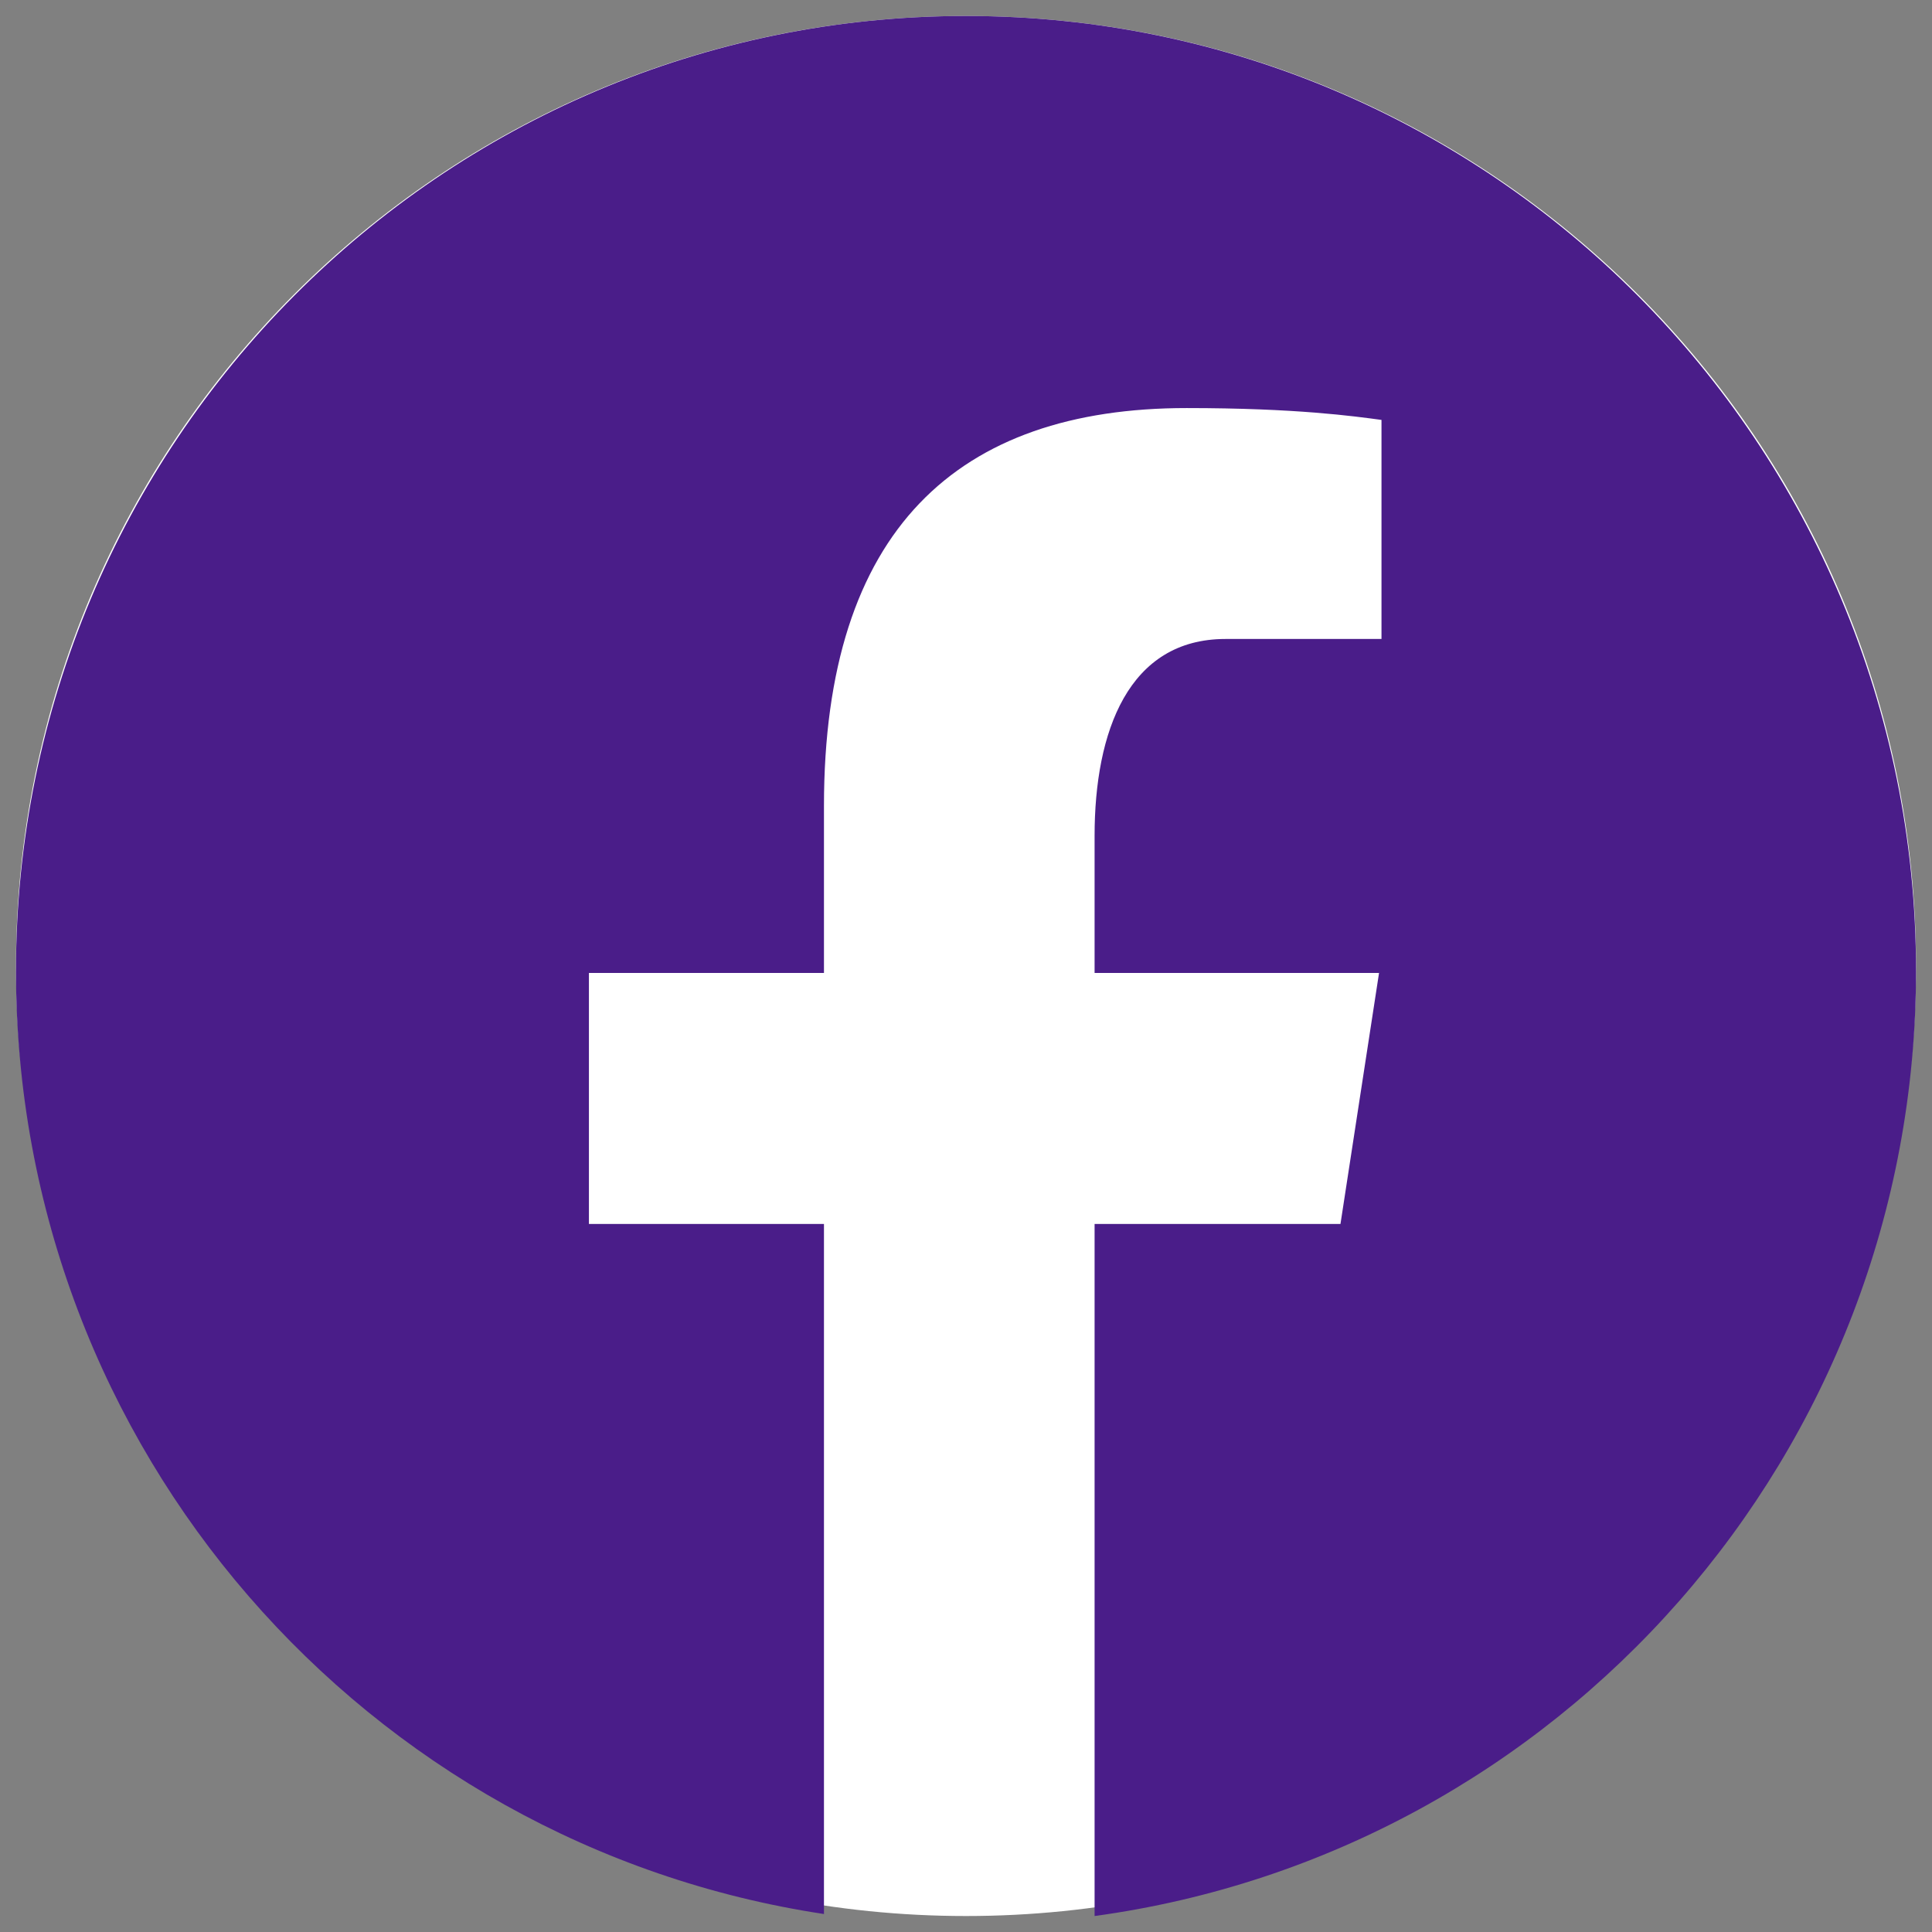
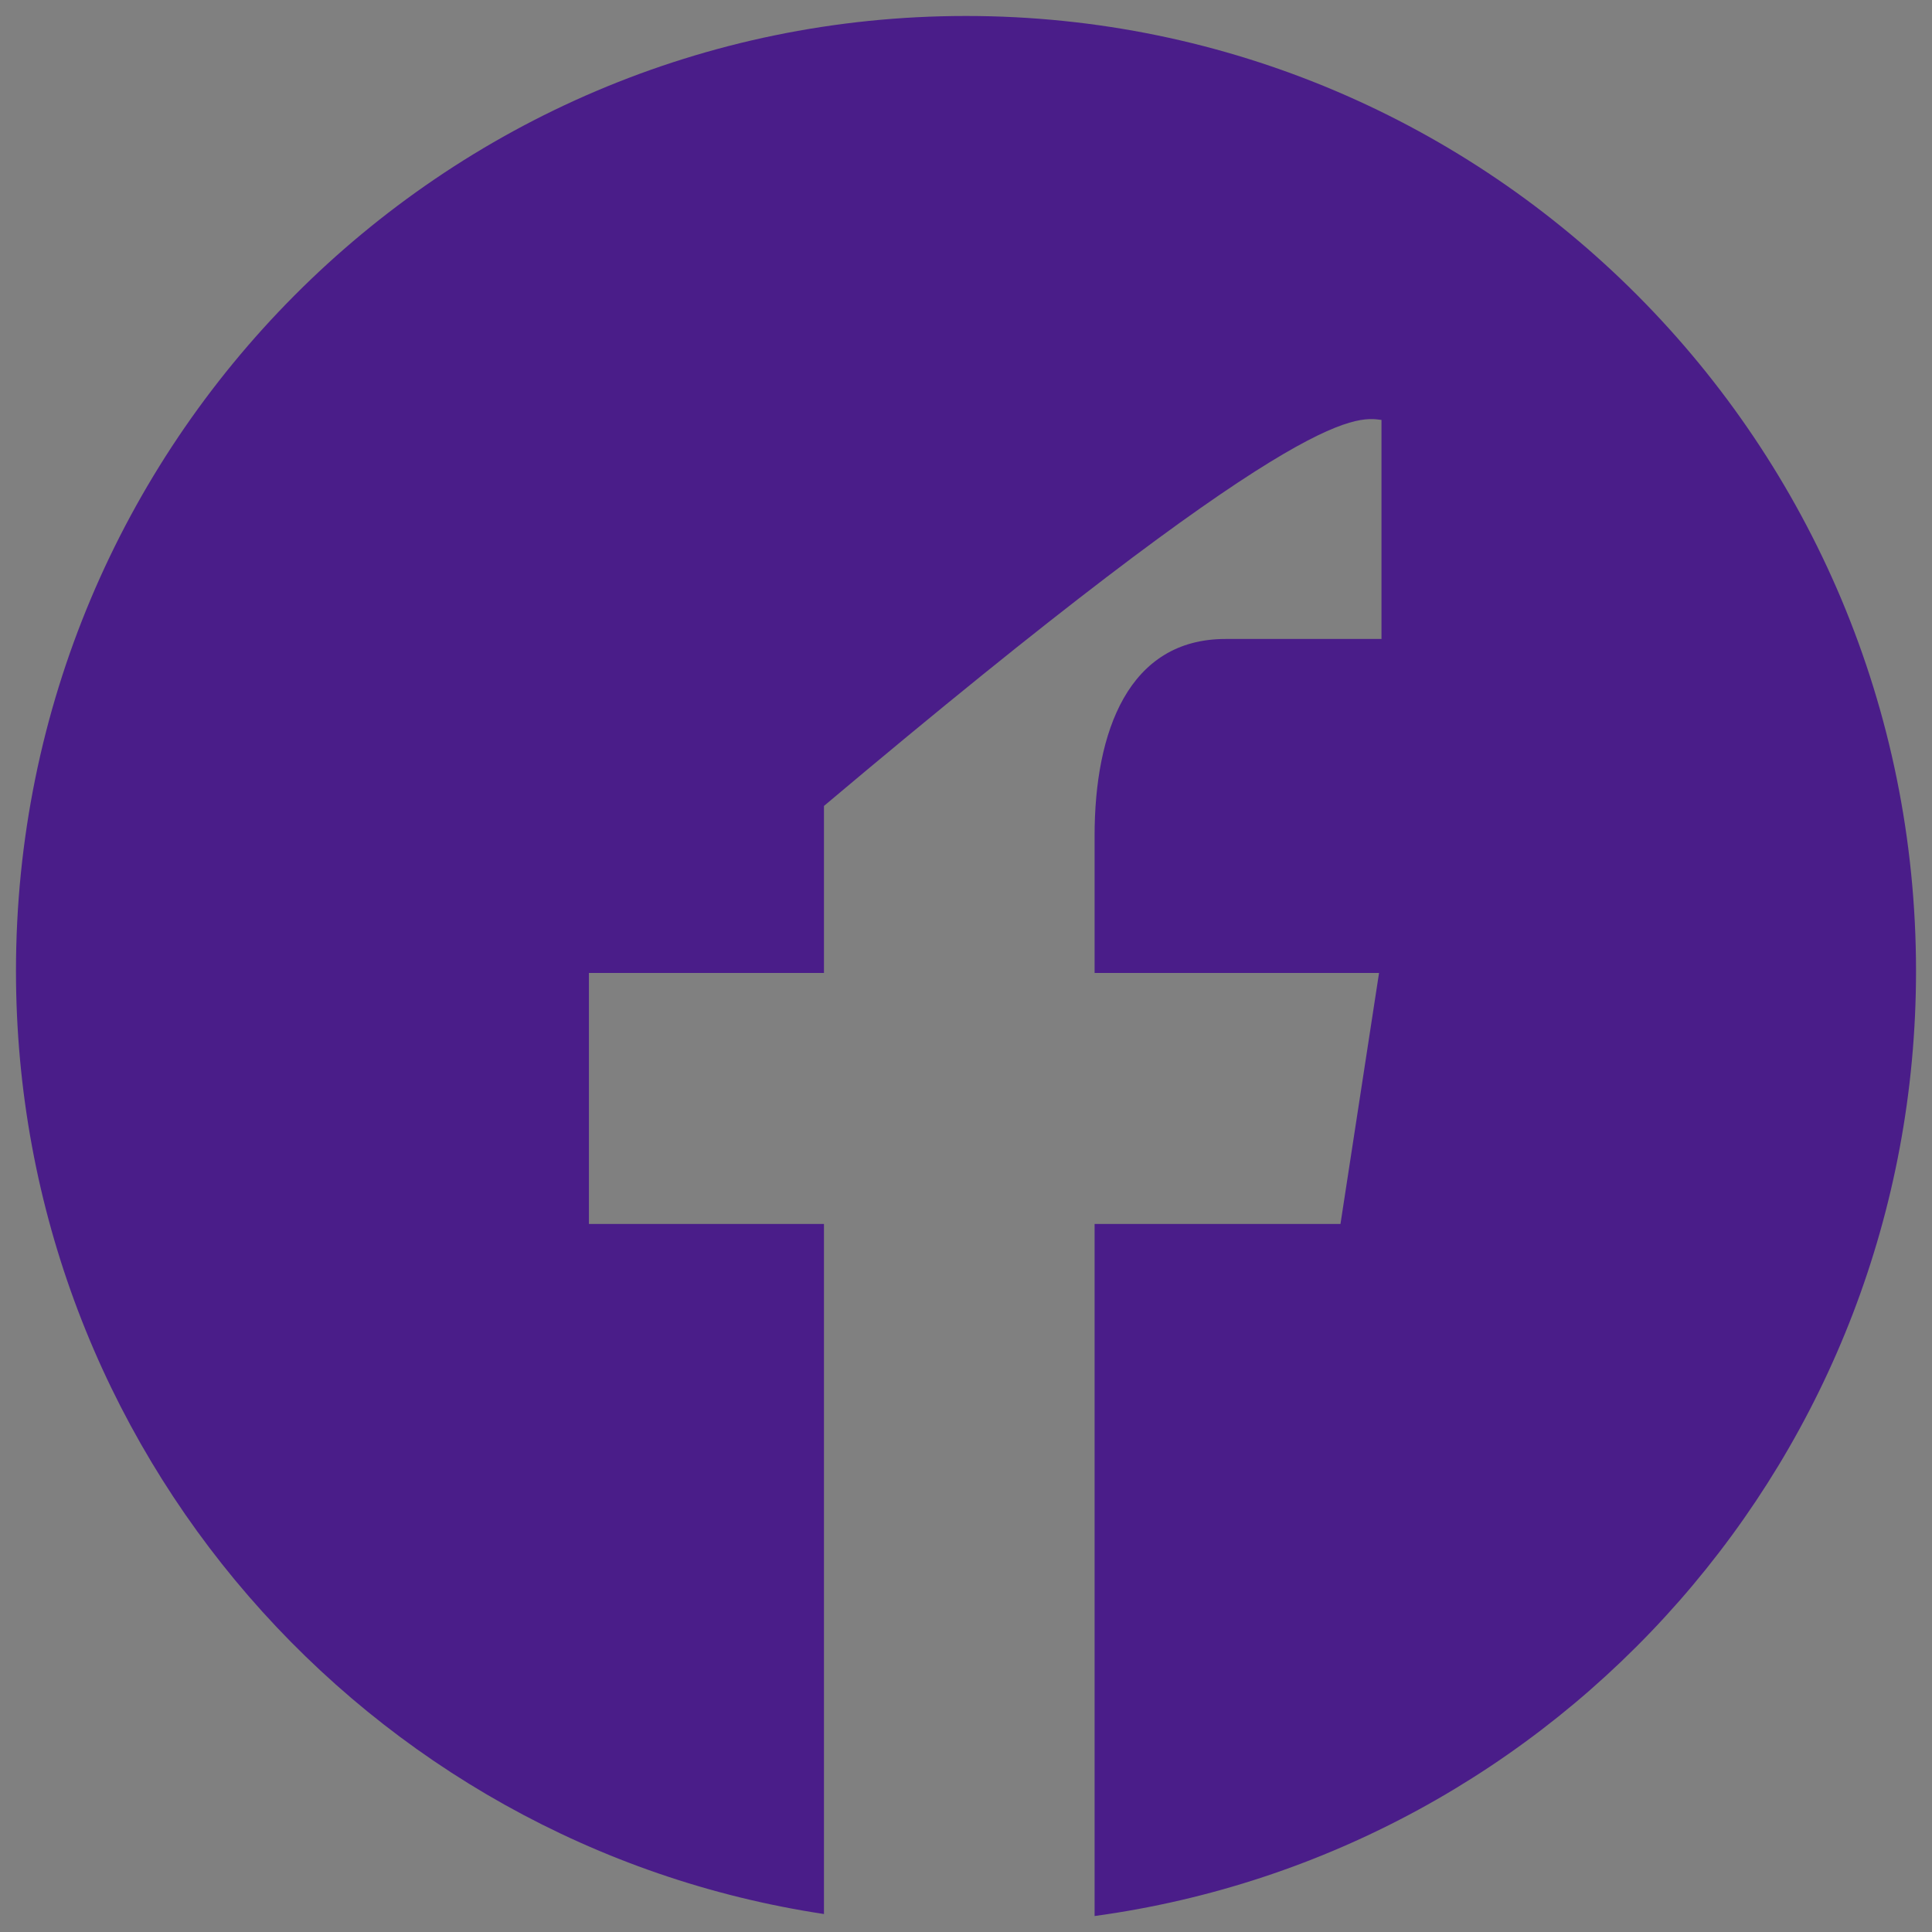
<svg xmlns="http://www.w3.org/2000/svg" width="52" height="52" viewBox="0 0 52 52" fill="none">
  <rect x="0" y="0" width="52" height="52" fill="#808080" stroke="none" />
  <g clip-path="url(#clip0_50_192)">
-     <path d="M26 51.57C40.122 51.57 51.57 40.122 51.57 26C51.57 11.878 40.122 0.43 26 0.43C11.878 0.43 0.43 11.878 0.43 26C0.43 40.122 11.878 51.57 26 51.57Z" fill="white" />
-     <path d="M26 0.43C11.879 0.43 0.43 11.938 0.43 26.132C0.43 39.017 9.874 49.657 22.177 51.516V32.943H15.851V26.187H22.177V21.692C22.177 14.249 25.785 10.983 31.939 10.983C34.886 10.983 36.446 11.203 37.183 11.302V17.198H32.985C30.373 17.198 29.461 19.689 29.461 22.495V26.187H37.117L36.079 32.943H29.461V51.57C41.941 49.869 51.57 39.143 51.57 26.132C51.57 11.938 40.121 0.43 26 0.43Z" fill="#4A1D89" />
+     <path d="M26 0.43C11.879 0.43 0.43 11.938 0.43 26.132C0.43 39.017 9.874 49.657 22.177 51.516V32.943H15.851V26.187H22.177V21.692C34.886 10.983 36.446 11.203 37.183 11.302V17.198H32.985C30.373 17.198 29.461 19.689 29.461 22.495V26.187H37.117L36.079 32.943H29.461V51.57C41.941 49.869 51.57 39.143 51.57 26.132C51.57 11.938 40.121 0.43 26 0.43Z" fill="#4A1D89" />
  </g>
  <defs>
    <clipPath id="clip0_50_192">
      <rect width="51.14" height="51.14" fill="white" transform="translate(0.43 0.43)" />
    </clipPath>
  </defs>
</svg>